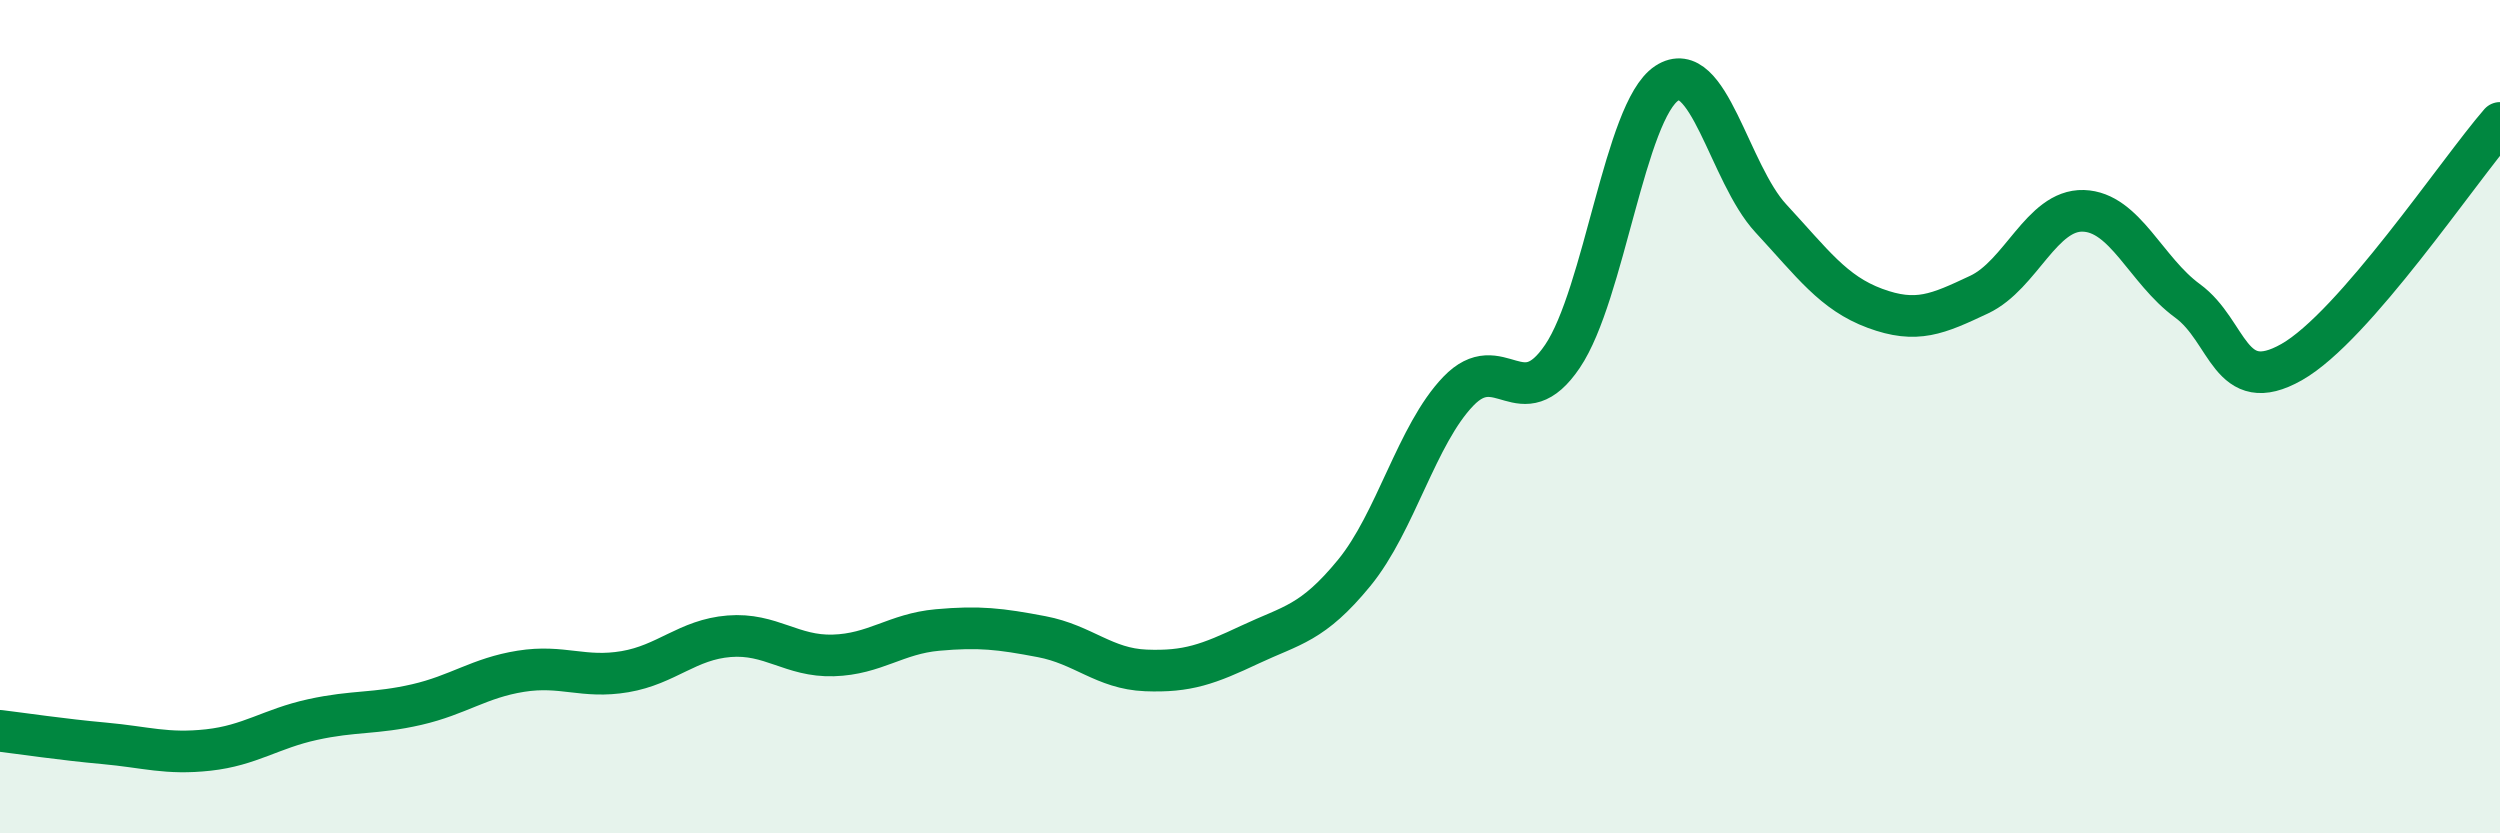
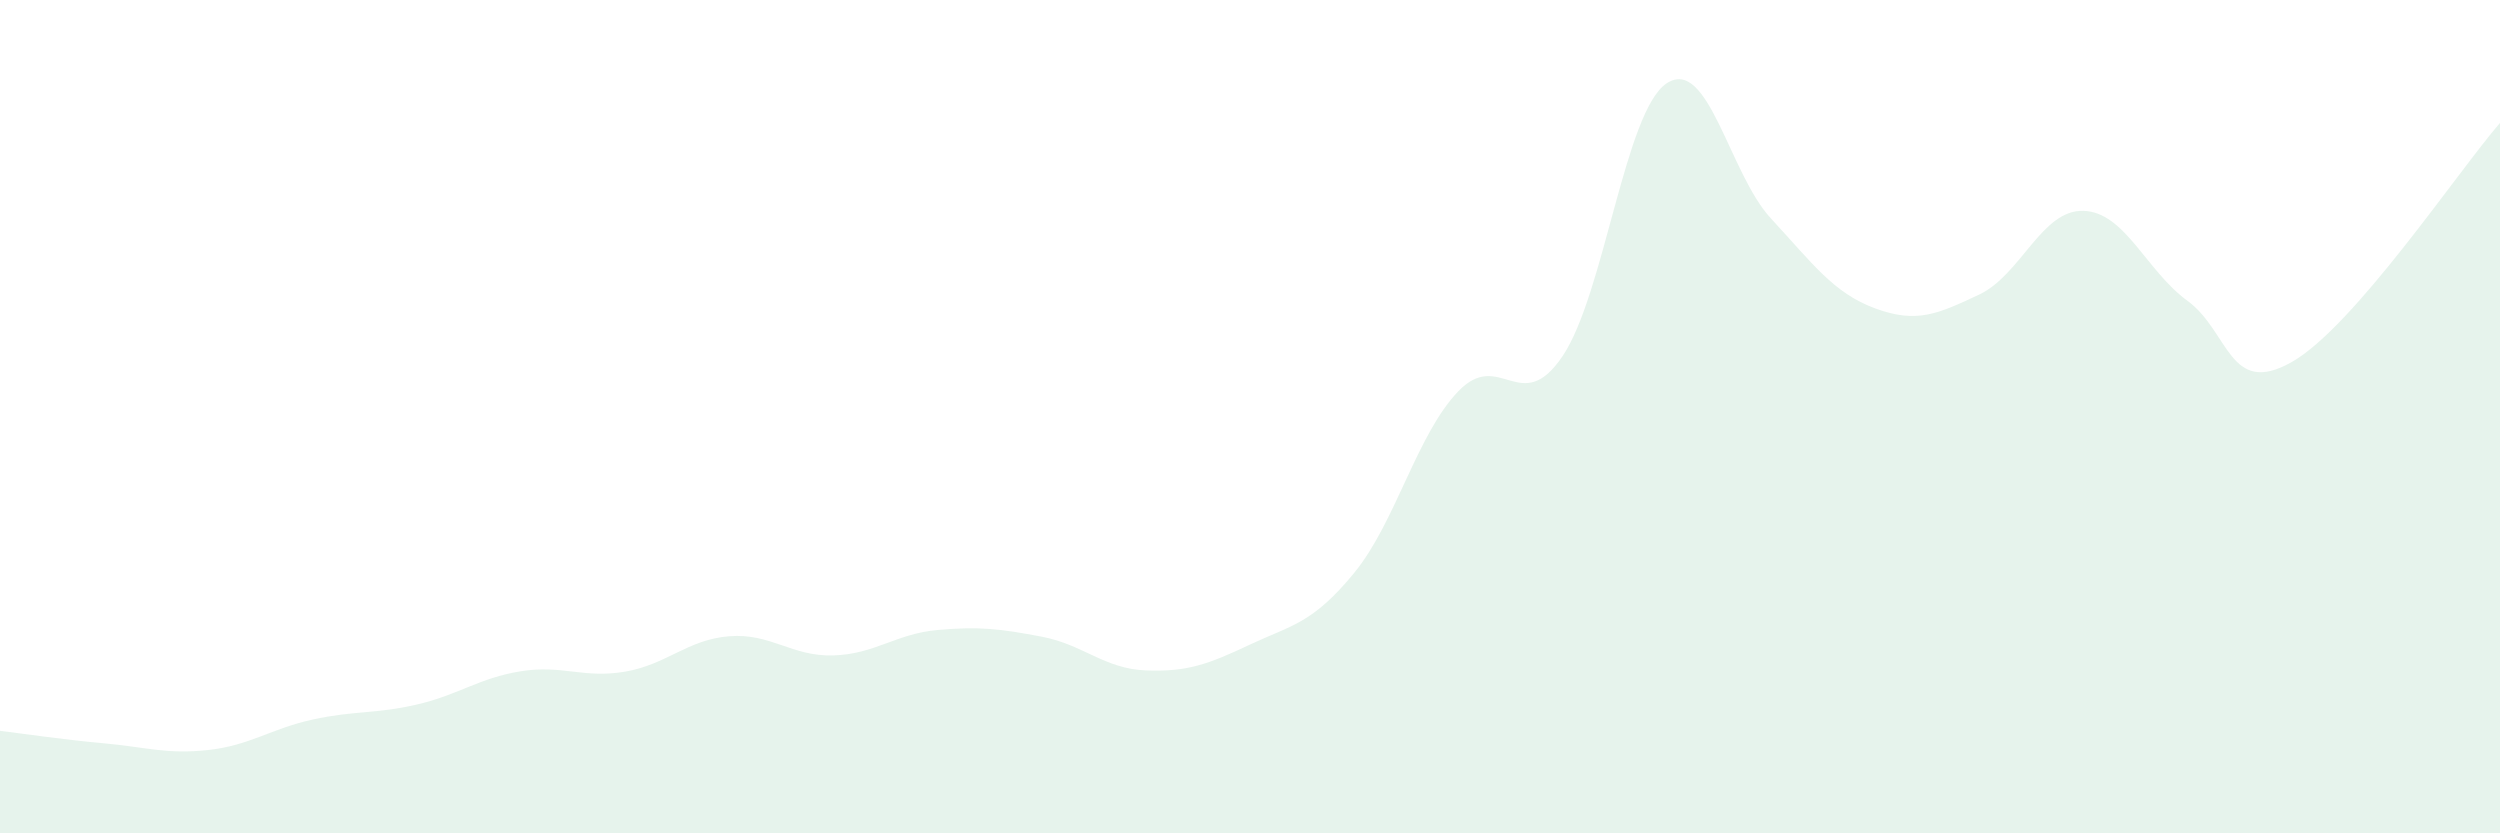
<svg xmlns="http://www.w3.org/2000/svg" width="60" height="20" viewBox="0 0 60 20">
  <path d="M 0,17.54 C 0.5,17.6 1.5,17.75 2.5,17.84 C 3.5,17.93 4,18.11 5,18 C 6,17.89 6.5,17.49 7.5,17.27 C 8.5,17.05 9,17.14 10,16.91 C 11,16.68 11.5,16.27 12.5,16.11 C 13.5,15.95 14,16.29 15,16.12 C 16,15.95 16.5,15.35 17.5,15.27 C 18.5,15.19 19,15.76 20,15.73 C 21,15.7 21.5,15.21 22.5,15.12 C 23.5,15.03 24,15.09 25,15.28 C 26,15.47 26.5,16.05 27.5,16.09 C 28.5,16.13 29,15.94 30,15.47 C 31,15 31.5,14.97 32.5,13.75 C 33.5,12.53 34,10.43 35,9.39 C 36,8.35 36.5,10.03 37.5,8.55 C 38.5,7.07 39,2.66 40,2 C 41,1.34 41.5,4.16 42.5,5.24 C 43.5,6.32 44,7.03 45,7.4 C 46,7.77 46.5,7.54 47.5,7.07 C 48.5,6.6 49,5.03 50,5.06 C 51,5.09 51.5,6.49 52.5,7.22 C 53.5,7.95 53.5,9.54 55,8.69 C 56.5,7.84 59,4.1 60,2.95L60 20L0 20Z" fill="#008740" opacity="0.1" stroke-linecap="round" stroke-linejoin="round" />
-   <path d="M 0,17.54 C 0.5,17.6 1.5,17.75 2.5,17.84 C 3.5,17.93 4,18.11 5,18 C 6,17.89 6.5,17.49 7.5,17.27 C 8.5,17.05 9,17.14 10,16.91 C 11,16.68 11.5,16.27 12.5,16.11 C 13.5,15.95 14,16.29 15,16.12 C 16,15.95 16.5,15.35 17.5,15.27 C 18.5,15.19 19,15.76 20,15.73 C 21,15.7 21.5,15.21 22.5,15.12 C 23.5,15.03 24,15.09 25,15.28 C 26,15.47 26.5,16.05 27.5,16.09 C 28.5,16.13 29,15.94 30,15.47 C 31,15 31.5,14.97 32.5,13.75 C 33.5,12.53 34,10.43 35,9.39 C 36,8.35 36.5,10.03 37.5,8.55 C 38.5,7.07 39,2.66 40,2 C 41,1.34 41.5,4.16 42.5,5.24 C 43.5,6.32 44,7.03 45,7.4 C 46,7.77 46.5,7.54 47.5,7.07 C 48.5,6.6 49,5.03 50,5.06 C 51,5.09 51.5,6.49 52.5,7.22 C 53.5,7.95 53.5,9.54 55,8.69 C 56.5,7.84 59,4.1 60,2.95" stroke="#008740" stroke-width="1" fill="none" stroke-linecap="round" stroke-linejoin="round" />
</svg>